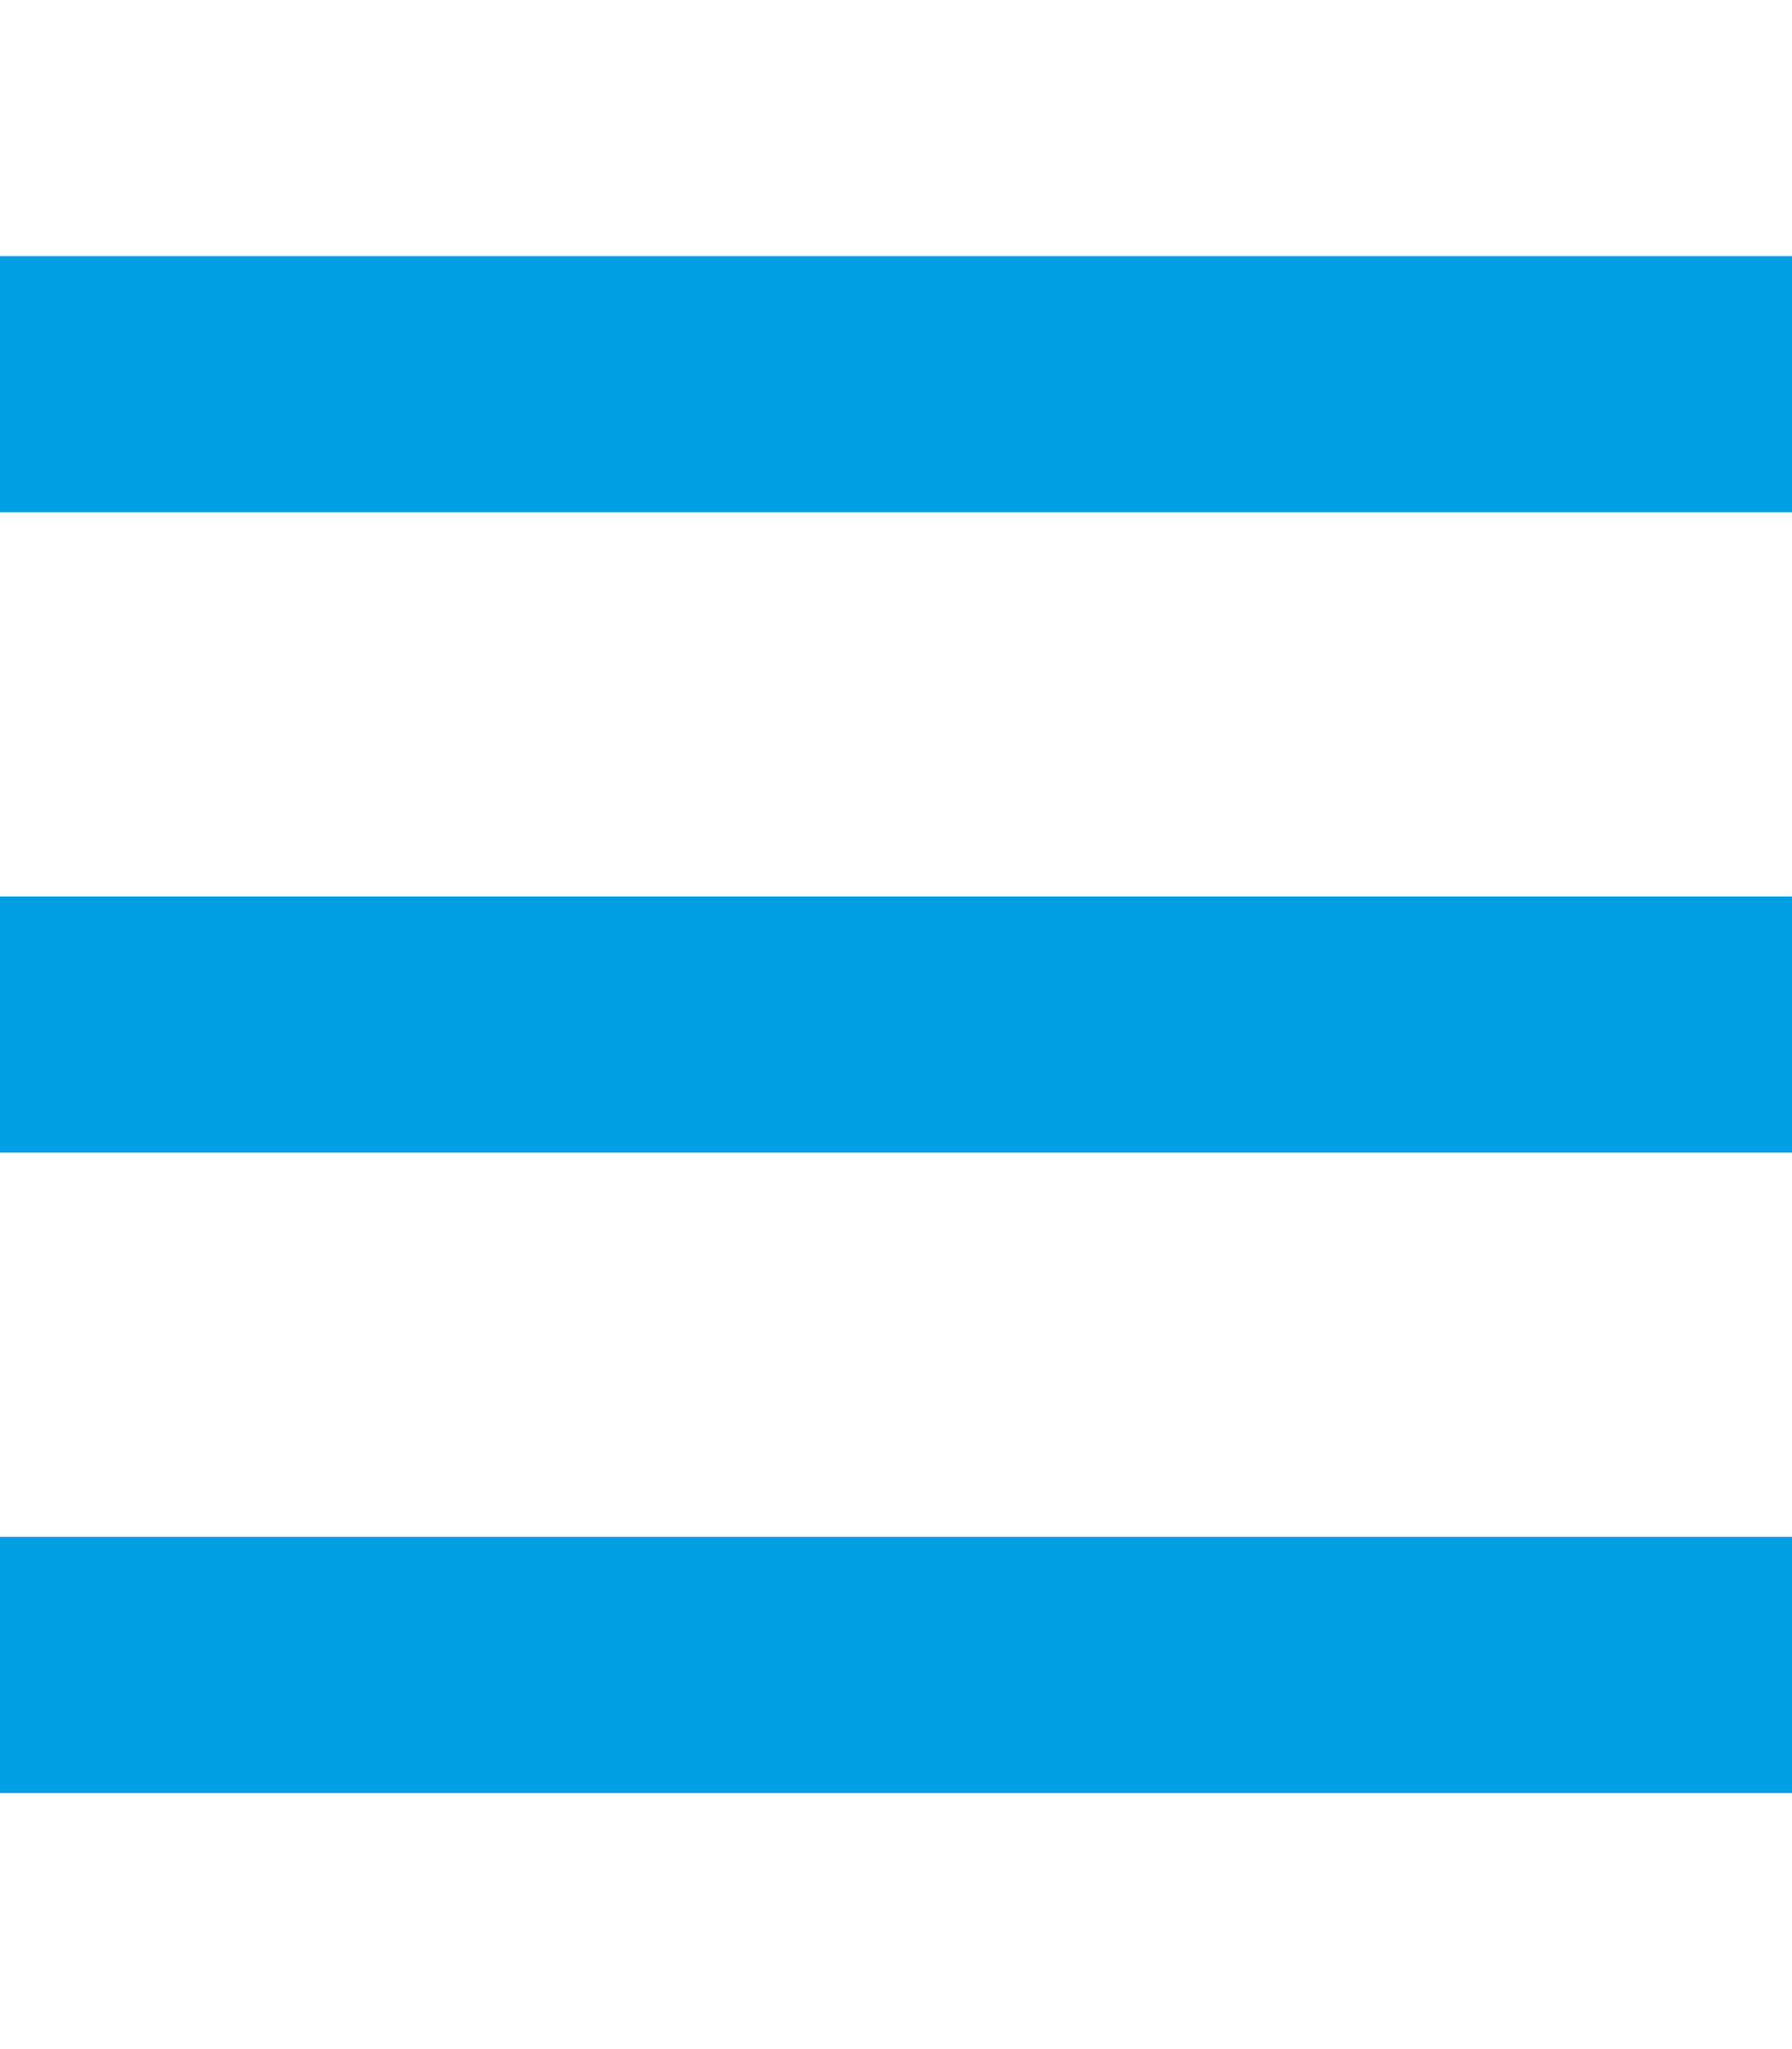
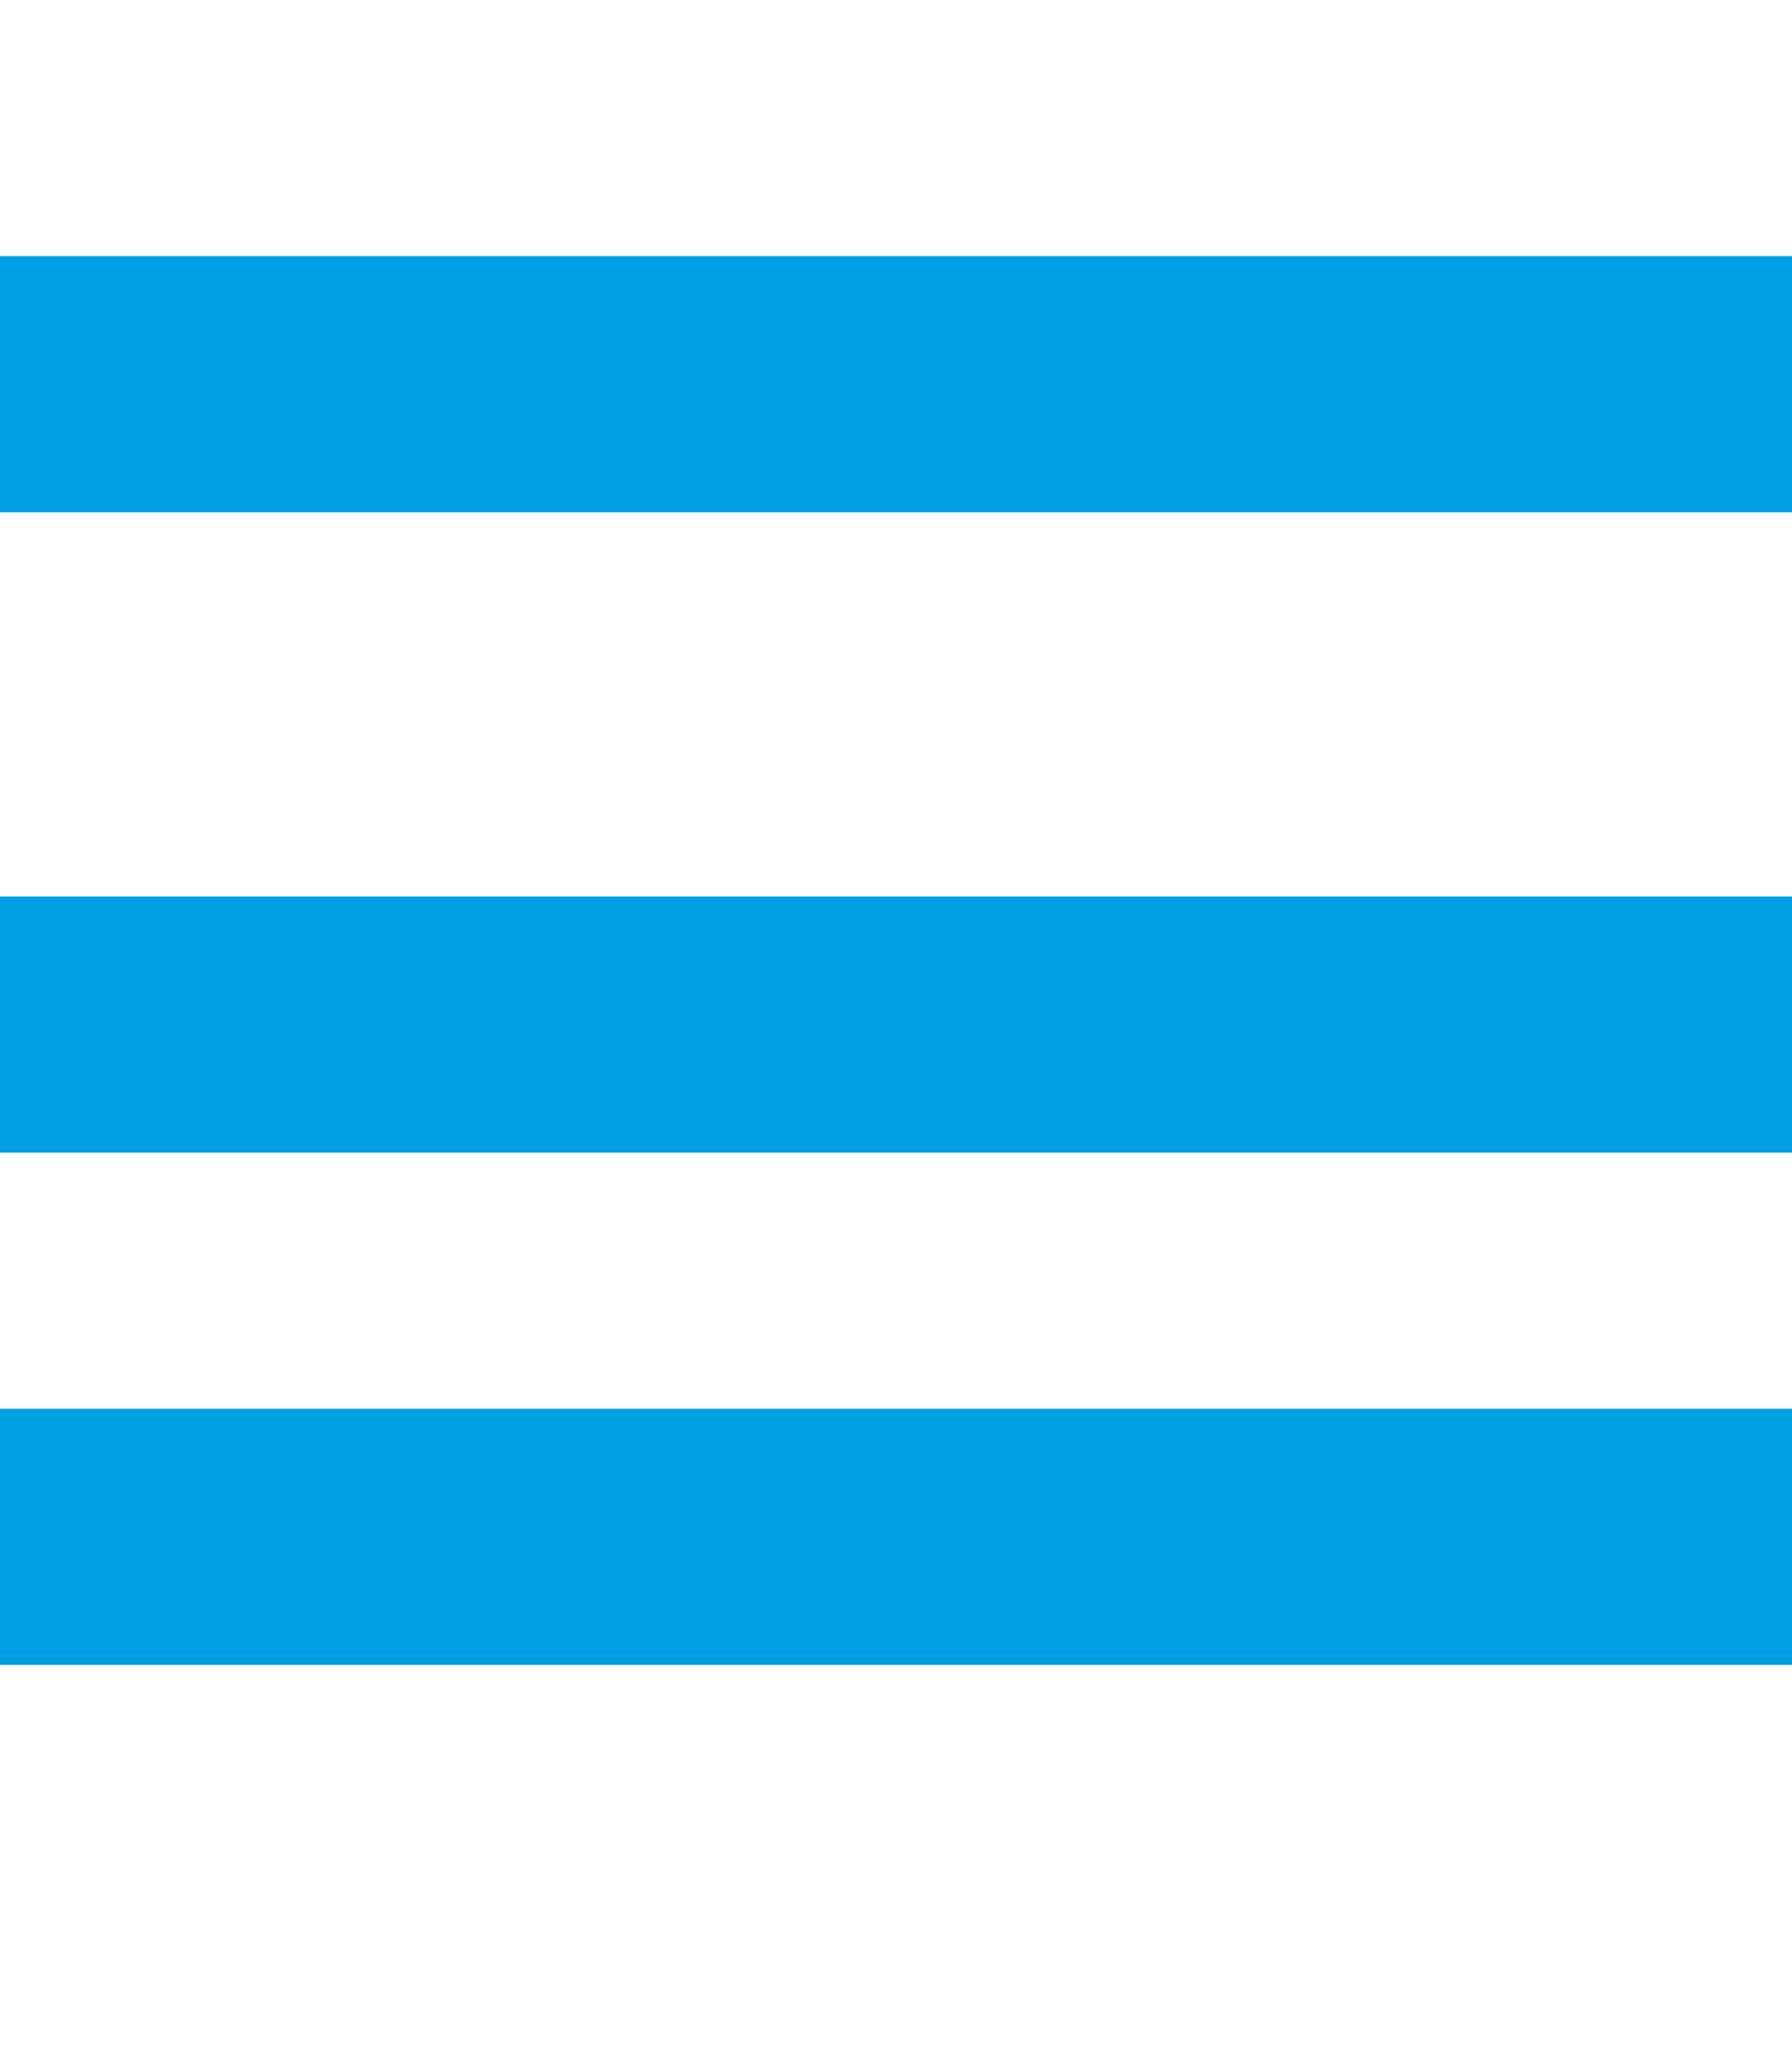
<svg xmlns="http://www.w3.org/2000/svg" xmlns:ns1="http://sodipodi.sourceforge.net/DTD/sodipodi-0.dtd" xmlns:ns2="http://www.inkscape.org/namespaces/inkscape" viewBox="0 0 448 512" version="1.1" id="svg1" ns1:docname="menu.svg" ns2:version="1.3.2 (091e20ef0f, 2023-11-25, custom)">
  <defs id="defs1" />
  <ns1:namedview id="namedview1" pagecolor="#ffffff" bordercolor="#666666" borderopacity="1.0" ns2:showpageshadow="2" ns2:pageopacity="0.0" ns2:pagecheckerboard="0" ns2:deskcolor="#d1d1d1" ns2:zoom="1.5957031" ns2:cx="223.72583" ns2:cy="256" ns2:window-width="1870" ns2:window-height="1012" ns2:window-x="1970" ns2:window-y="32" ns2:window-maximized="1" ns2:current-layer="svg1" />
  <g id="g1">
-     <path fill="#009fe3" d="m -54.904,96 c 0,-17.7 18.761,-32 41.983,-32 H 490.88 c 23.222,0 41.983,14.3 41.983,32 0,17.7 -18.761,32 -41.983,32 H -12.92 c -23.222,0 -41.983,-14.3 -41.983,-32 z m 0,160 c 0,-17.7 18.761,-32 41.983,-32 H 490.88 c 23.222,0 41.983,14.3 41.983,32 0,17.7 -18.761,32 -41.983,32 H -12.92 c -23.222,0 -41.983,-14.3 -41.983,-32 z M 532.863,416 c 0,17.7 -18.761,32 -41.983,32 H -12.92 c -23.222,0 -41.983,-14.3 -41.983,-32 0,-17.7 18.761,-32 41.983,-32 H 490.88 c 23.222,0 41.983,14.3 41.983,32 z" id="path1" style="stroke-width:1.145" />
+     <path fill="#009fe3" d="m -54.904,96 c 0,-17.7 18.761,-32 41.983,-32 H 490.88 c 23.222,0 41.983,14.3 41.983,32 0,17.7 -18.761,32 -41.983,32 H -12.92 c -23.222,0 -41.983,-14.3 -41.983,-32 z m 0,160 c 0,-17.7 18.761,-32 41.983,-32 H 490.88 c 23.222,0 41.983,14.3 41.983,32 0,17.7 -18.761,32 -41.983,32 H -12.92 c -23.222,0 -41.983,-14.3 -41.983,-32 z M 532.863,416 H -12.92 c -23.222,0 -41.983,-14.3 -41.983,-32 0,-17.7 18.761,-32 41.983,-32 H 490.88 c 23.222,0 41.983,14.3 41.983,32 z" id="path1" style="stroke-width:1.145" />
  </g>
</svg>